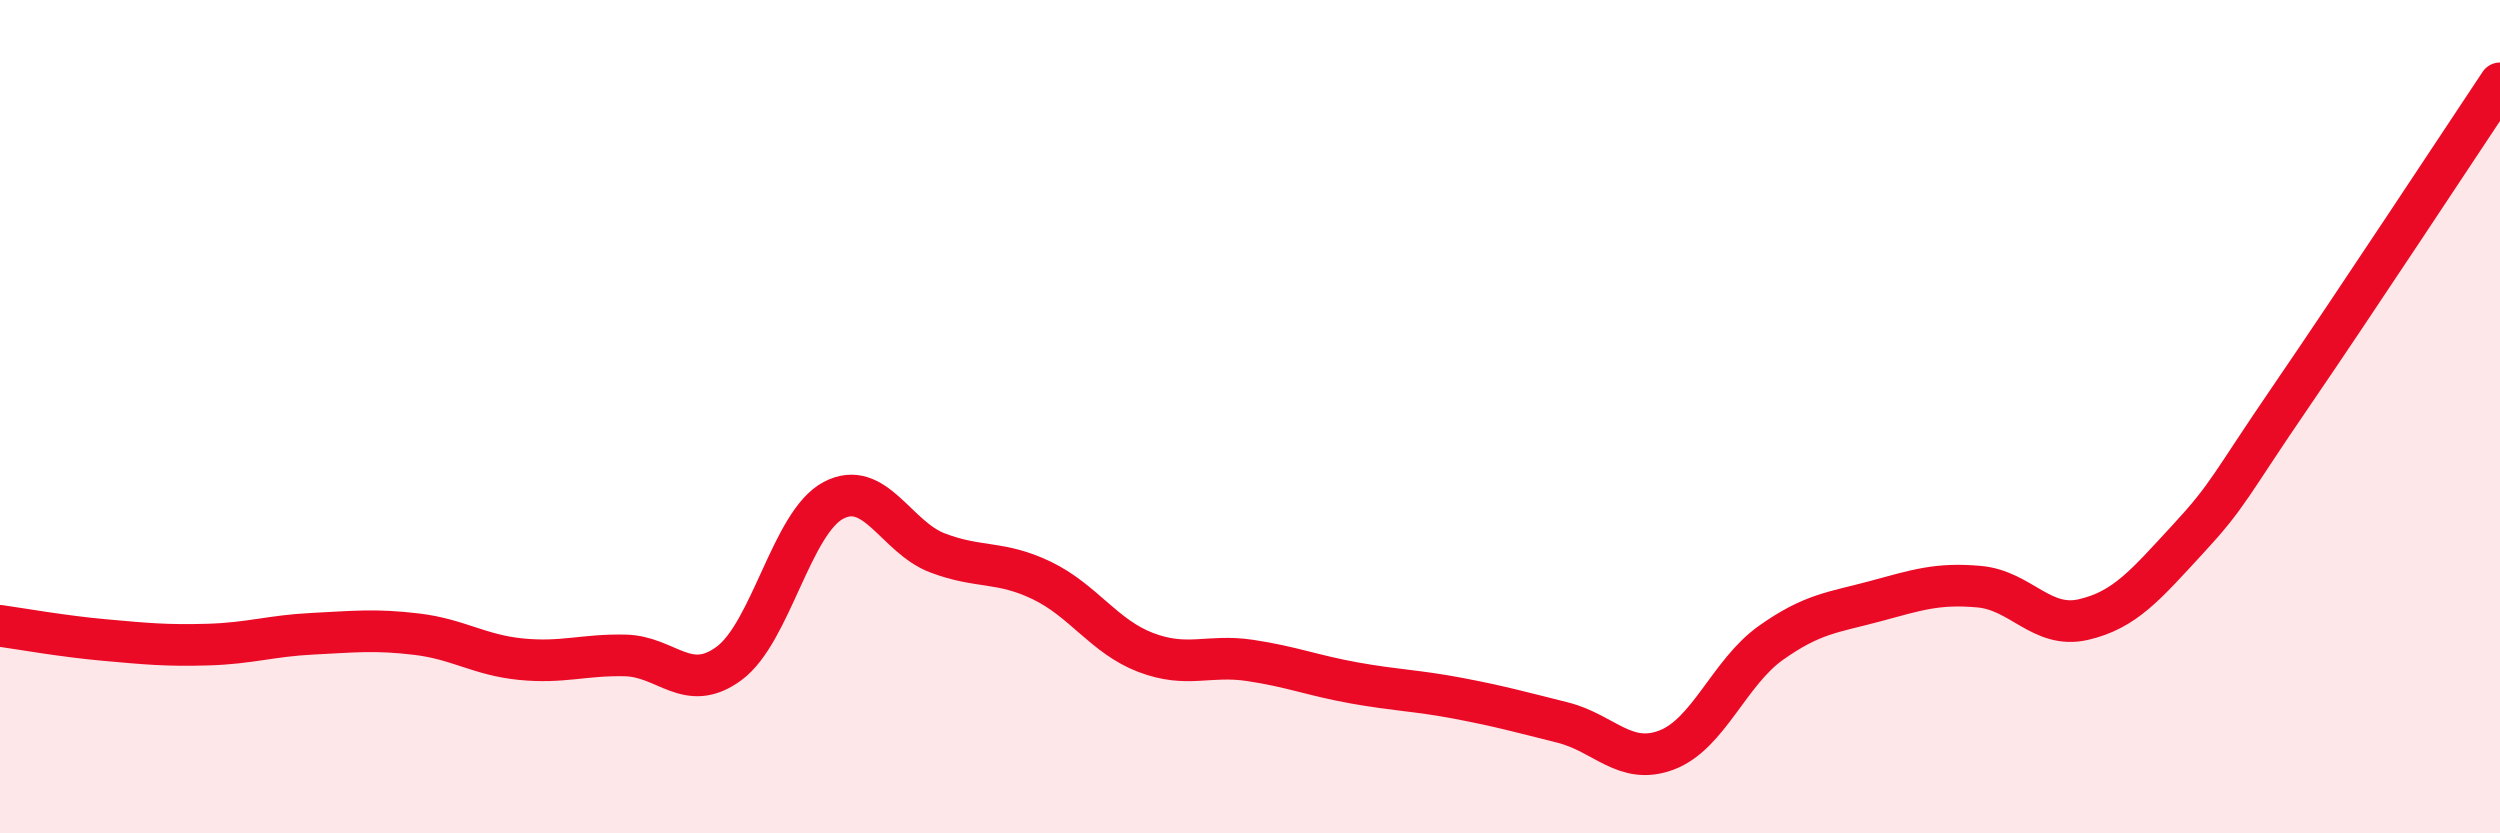
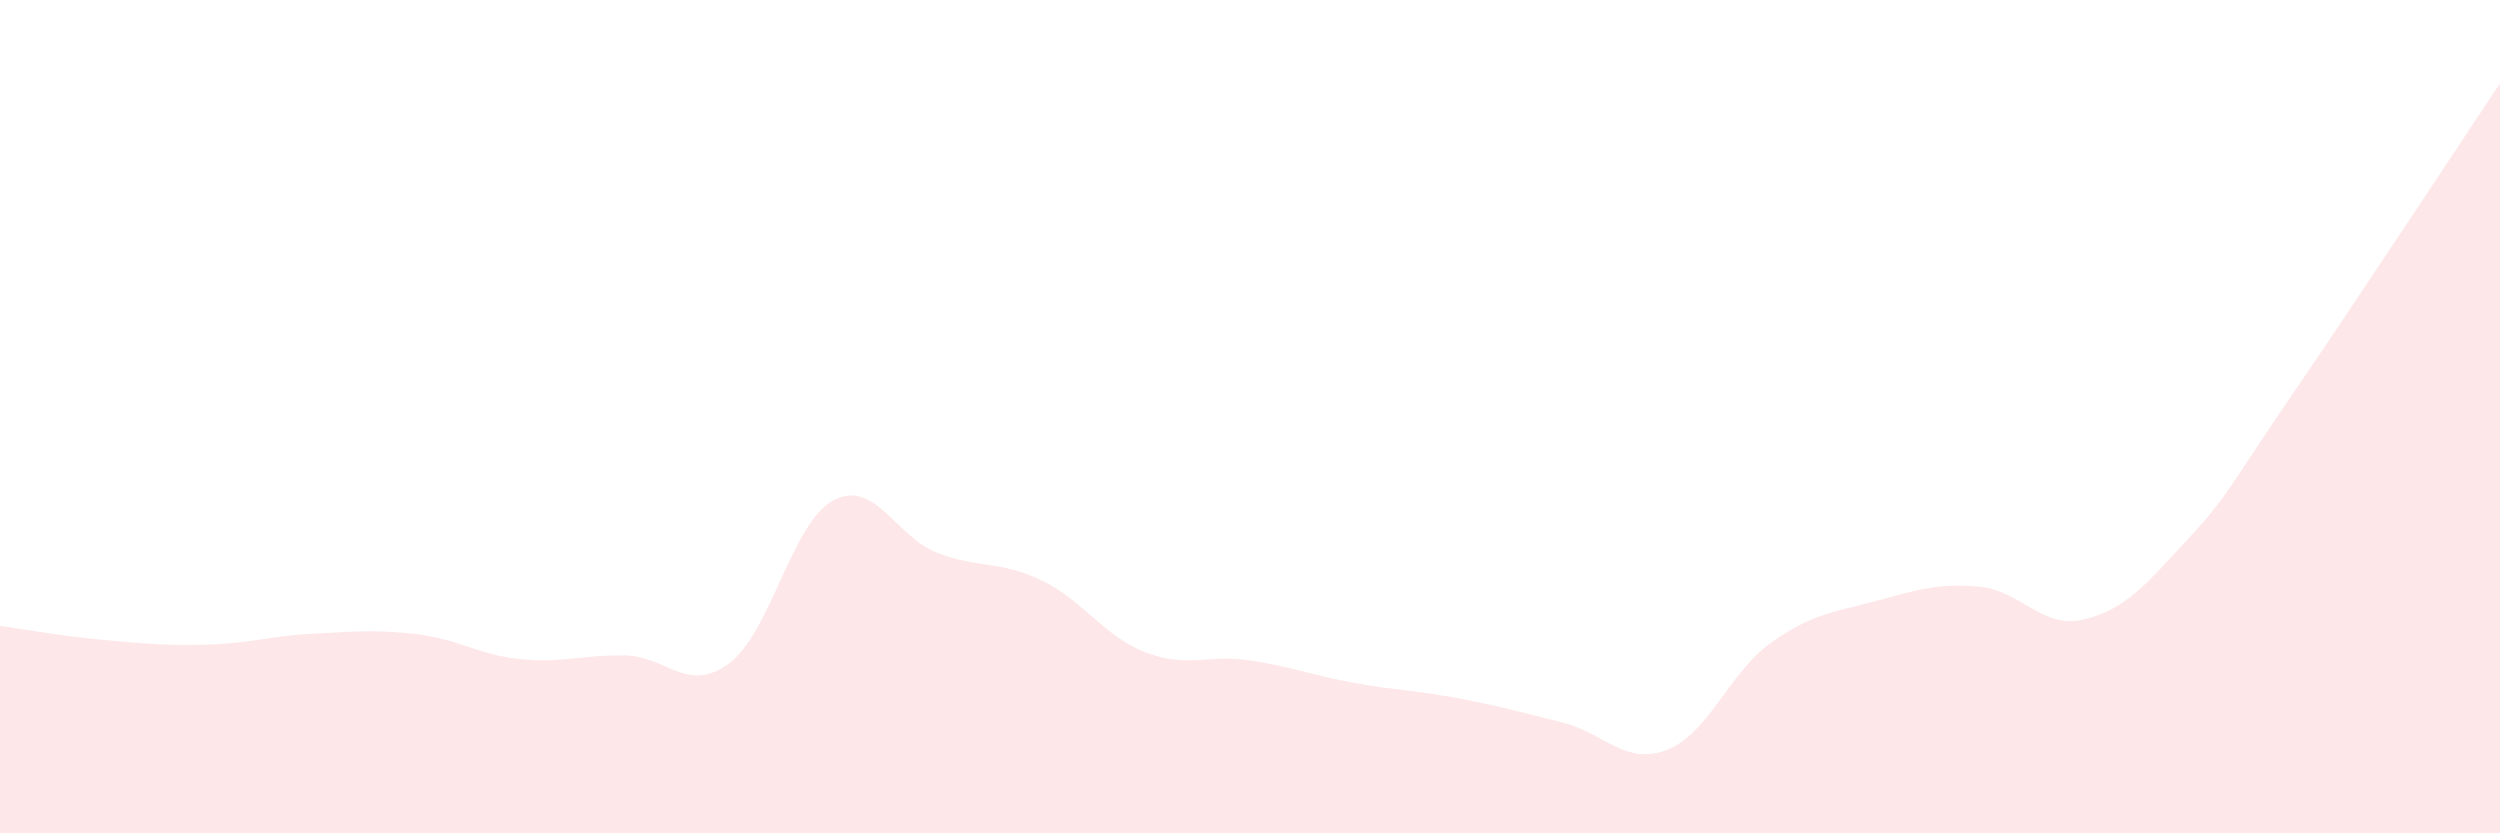
<svg xmlns="http://www.w3.org/2000/svg" width="60" height="20" viewBox="0 0 60 20">
  <path d="M 0,15.02 C 0.5,15.09 1.5,15.27 2.5,15.36 C 3.5,15.45 4,15.5 5,15.47 C 6,15.44 6.5,15.26 7.5,15.21 C 8.5,15.16 9,15.1 10,15.22 C 11,15.34 11.5,15.72 12.5,15.82 C 13.5,15.92 14,15.71 15,15.73 C 16,15.75 16.5,16.66 17.5,15.92 C 18.5,15.18 19,12.54 20,12.01 C 21,11.48 21.5,12.89 22.5,13.27 C 23.5,13.65 24,13.45 25,13.93 C 26,14.41 26.5,15.28 27.5,15.66 C 28.5,16.04 29,15.7 30,15.85 C 31,16 31.5,16.21 32.5,16.39 C 33.5,16.57 34,16.57 35,16.76 C 36,16.95 36.5,17.09 37.5,17.34 C 38.5,17.59 39,18.38 40,18 C 41,17.62 41.5,16.14 42.5,15.43 C 43.5,14.72 44,14.7 45,14.43 C 46,14.16 46.5,13.99 47.5,14.08 C 48.5,14.17 49,15.1 50,14.87 C 51,14.64 51.5,14.03 52.5,12.95 C 53.5,11.87 53.5,11.68 55,9.49 C 56.5,7.3 59,3.5 60,2L60 20L0 20Z" fill="#EB0A25" opacity="0.1" stroke-linecap="round" stroke-linejoin="round" />
-   <path d="M 0,15.02 C 0.5,15.09 1.5,15.27 2.5,15.36 C 3.5,15.45 4,15.5 5,15.47 C 6,15.44 6.5,15.26 7.5,15.21 C 8.5,15.16 9,15.1 10,15.22 C 11,15.34 11.5,15.72 12.5,15.82 C 13.5,15.92 14,15.71 15,15.73 C 16,15.75 16.5,16.66 17.5,15.92 C 18.5,15.18 19,12.54 20,12.01 C 21,11.48 21.5,12.89 22.5,13.27 C 23.5,13.65 24,13.45 25,13.93 C 26,14.41 26.5,15.28 27.5,15.66 C 28.5,16.04 29,15.7 30,15.85 C 31,16 31.5,16.21 32.5,16.39 C 33.5,16.57 34,16.57 35,16.76 C 36,16.95 36.5,17.09 37.5,17.34 C 38.5,17.59 39,18.38 40,18 C 41,17.62 41.5,16.14 42.5,15.43 C 43.5,14.72 44,14.7 45,14.43 C 46,14.16 46.5,13.99 47.5,14.08 C 48.5,14.17 49,15.1 50,14.87 C 51,14.64 51.5,14.03 52.5,12.95 C 53.5,11.87 53.5,11.68 55,9.49 C 56.5,7.3 59,3.5 60,2" stroke="#EB0A25" stroke-width="1" fill="none" stroke-linecap="round" stroke-linejoin="round" />
</svg>